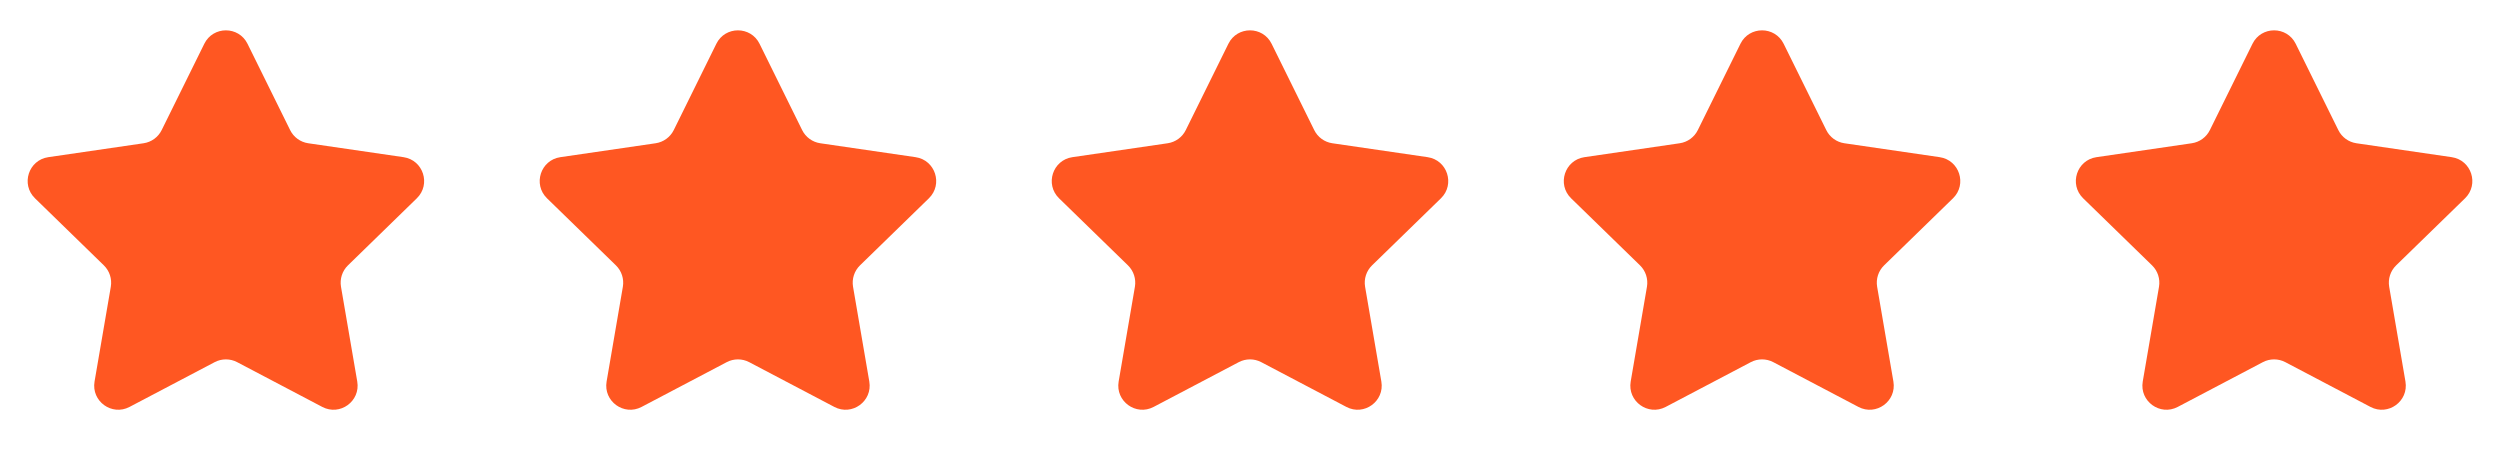
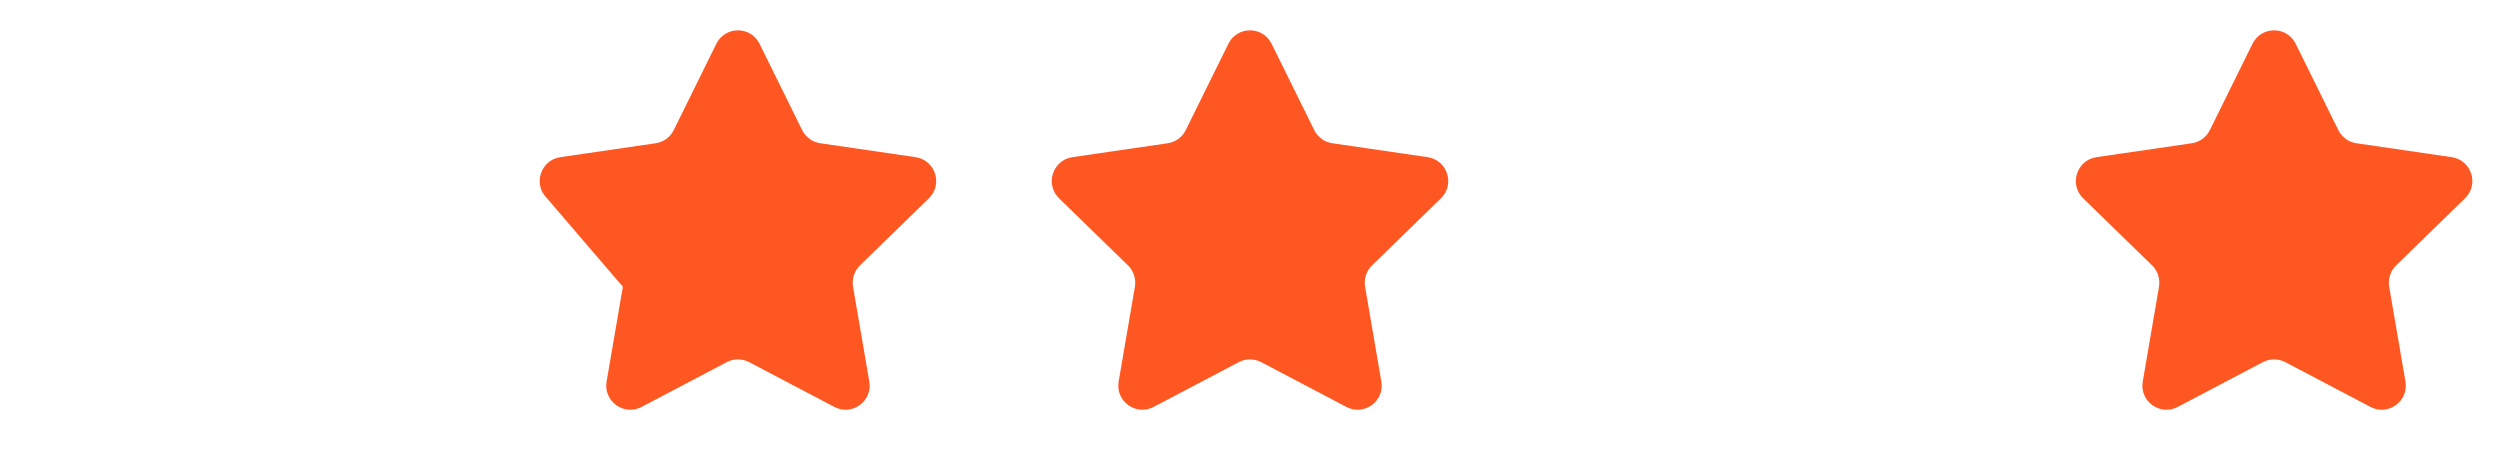
<svg xmlns="http://www.w3.org/2000/svg" width="83" height="15" viewBox="0 0 83 15" fill="none">
-   <path d="M6.783 1.453C7.076 0.859 7.924 0.859 8.217 1.453L9.632 4.318C9.748 4.554 9.973 4.718 10.233 4.756L13.397 5.218C14.053 5.314 14.314 6.12 13.839 6.583L11.551 8.811C11.363 8.995 11.277 9.26 11.321 9.52L11.861 12.667C11.973 13.321 11.287 13.819 10.7 13.51L7.872 12.023C7.639 11.901 7.361 11.901 7.128 12.023L4.3 13.51C3.713 13.819 3.027 13.321 3.139 12.667L3.679 9.52C3.723 9.26 3.637 8.995 3.449 8.811L1.161 6.583C0.686 6.12 0.947 5.314 1.603 5.218L4.767 4.756C5.027 4.718 5.252 4.554 5.368 4.318L6.783 1.453Z" fill="#FF5722" />
-   <path d="M23.783 1.453C24.076 0.859 24.924 0.859 25.217 1.453L26.631 4.318C26.748 4.554 26.973 4.718 27.233 4.756L30.397 5.218C31.053 5.314 31.314 6.12 30.84 6.583L28.551 8.811C28.363 8.995 28.277 9.26 28.321 9.52L28.861 12.667C28.973 13.321 28.287 13.819 27.7 13.51L24.872 12.023C24.639 11.901 24.361 11.901 24.128 12.023L21.3 13.51C20.713 13.819 20.027 13.321 20.139 12.667L20.679 9.52C20.723 9.26 20.637 8.995 20.449 8.811L18.16 6.583C17.686 6.12 17.947 5.314 18.603 5.218L21.767 4.756C22.027 4.718 22.252 4.554 22.369 4.318L23.783 1.453Z" fill="#FF5722" />
+   <path d="M23.783 1.453C24.076 0.859 24.924 0.859 25.217 1.453L26.631 4.318C26.748 4.554 26.973 4.718 27.233 4.756L30.397 5.218C31.053 5.314 31.314 6.12 30.84 6.583L28.551 8.811C28.363 8.995 28.277 9.26 28.321 9.52L28.861 12.667C28.973 13.321 28.287 13.819 27.7 13.51L24.872 12.023C24.639 11.901 24.361 11.901 24.128 12.023L21.3 13.51C20.713 13.819 20.027 13.321 20.139 12.667L20.679 9.52L18.16 6.583C17.686 6.12 17.947 5.314 18.603 5.218L21.767 4.756C22.027 4.718 22.252 4.554 22.369 4.318L23.783 1.453Z" fill="#FF5722" />
  <path d="M40.783 1.453C41.076 0.859 41.924 0.859 42.217 1.453L43.632 4.318C43.748 4.554 43.973 4.718 44.233 4.756L47.397 5.218C48.053 5.314 48.314 6.12 47.84 6.583L45.551 8.811C45.363 8.995 45.277 9.26 45.321 9.52L45.861 12.667C45.973 13.321 45.287 13.819 44.7 13.51L41.872 12.023C41.639 11.901 41.361 11.901 41.128 12.023L38.3 13.51C37.713 13.819 37.027 13.321 37.139 12.667L37.679 9.52C37.723 9.26 37.637 8.995 37.449 8.811L35.16 6.583C34.686 6.12 34.947 5.314 35.603 5.218L38.767 4.756C39.027 4.718 39.252 4.554 39.368 4.318L40.783 1.453Z" fill="#FF5722" />
-   <path d="M57.783 1.453C58.076 0.859 58.924 0.859 59.217 1.453L60.632 4.318C60.748 4.554 60.973 4.718 61.233 4.756L64.397 5.218C65.053 5.314 65.314 6.12 64.84 6.583L62.551 8.811C62.363 8.995 62.277 9.26 62.321 9.52L62.861 12.667C62.973 13.321 62.287 13.819 61.7 13.51L58.872 12.023C58.639 11.901 58.361 11.901 58.128 12.023L55.3 13.51C54.713 13.819 54.027 13.321 54.139 12.667L54.679 9.52C54.723 9.26 54.637 8.995 54.449 8.811L52.16 6.583C51.686 6.12 51.947 5.314 52.603 5.218L55.767 4.756C56.027 4.718 56.252 4.554 56.368 4.318L57.783 1.453Z" fill="#FF5722" />
  <path d="M74.783 1.453C75.076 0.859 75.924 0.859 76.217 1.453L77.632 4.318C77.748 4.554 77.973 4.718 78.233 4.756L81.397 5.218C82.053 5.314 82.314 6.12 81.84 6.583L79.551 8.811C79.363 8.995 79.277 9.26 79.321 9.52L79.861 12.667C79.973 13.321 79.287 13.819 78.7 13.51L75.872 12.023C75.639 11.901 75.361 11.901 75.128 12.023L72.3 13.51C71.713 13.819 71.027 13.321 71.139 12.667L71.679 9.52C71.723 9.26 71.637 8.995 71.449 8.811L69.16 6.583C68.686 6.12 68.947 5.314 69.603 5.218L72.767 4.756C73.027 4.718 73.252 4.554 73.368 4.318L74.783 1.453Z" fill="#FF5722" />
</svg>